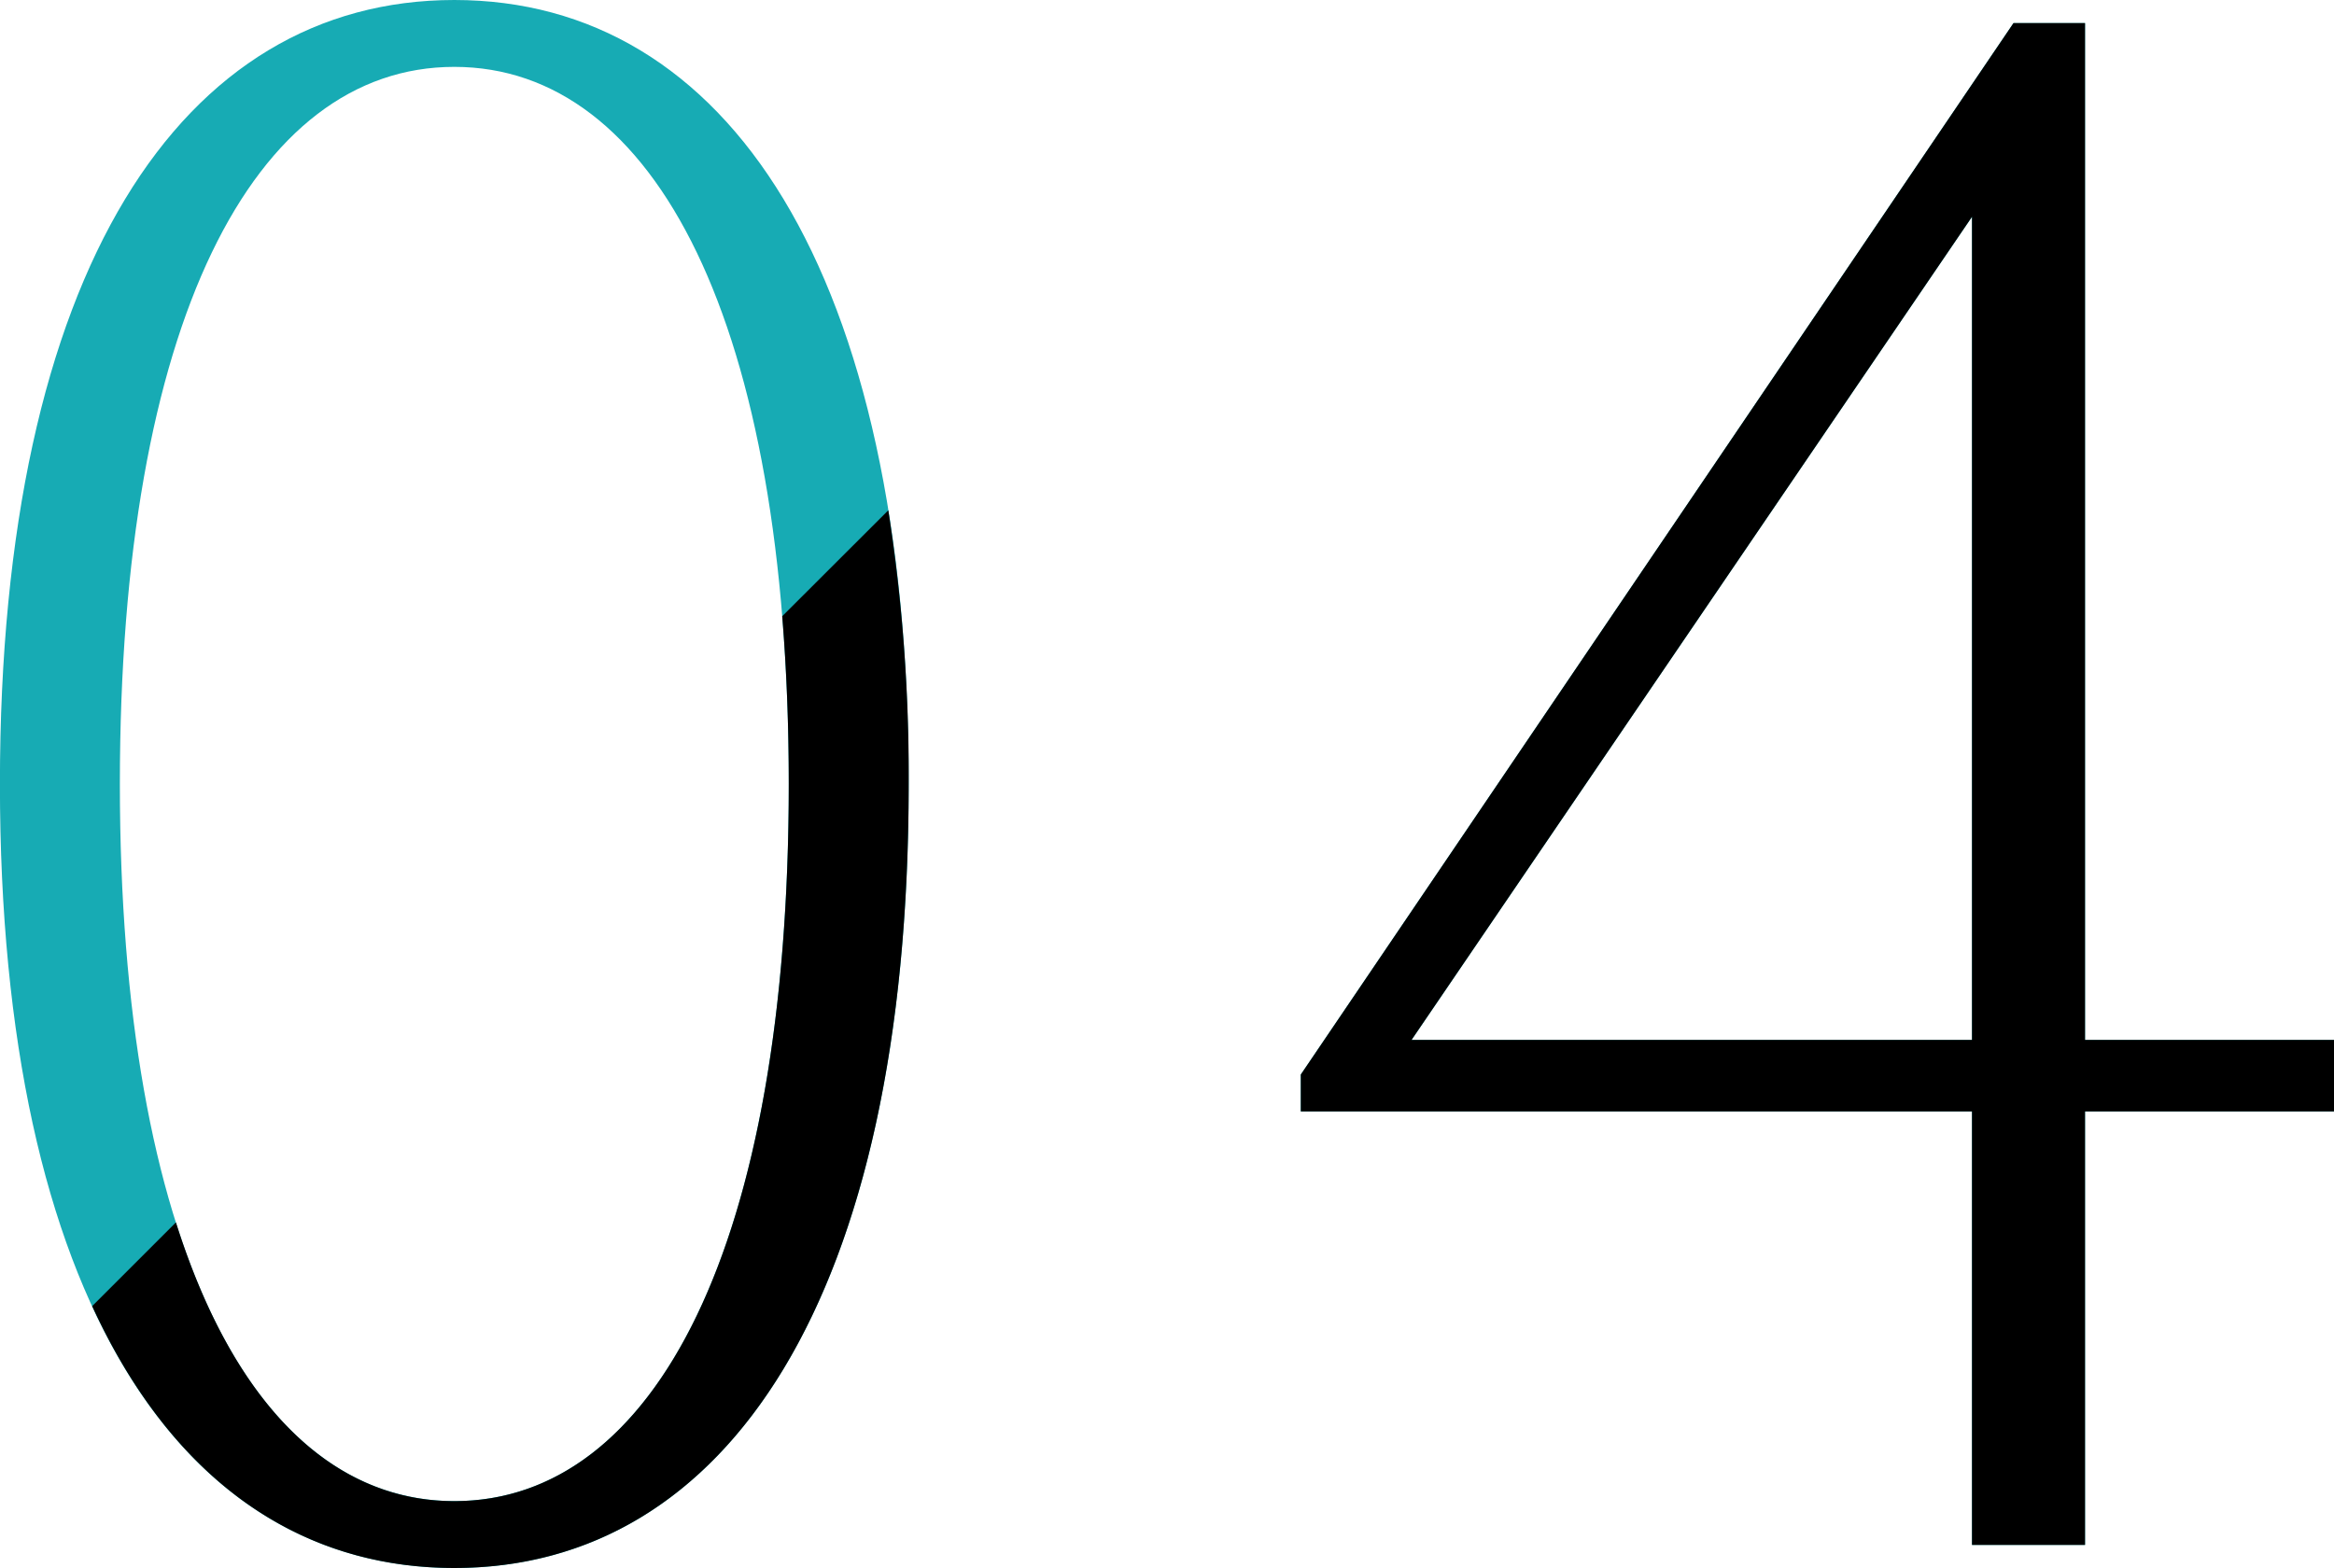
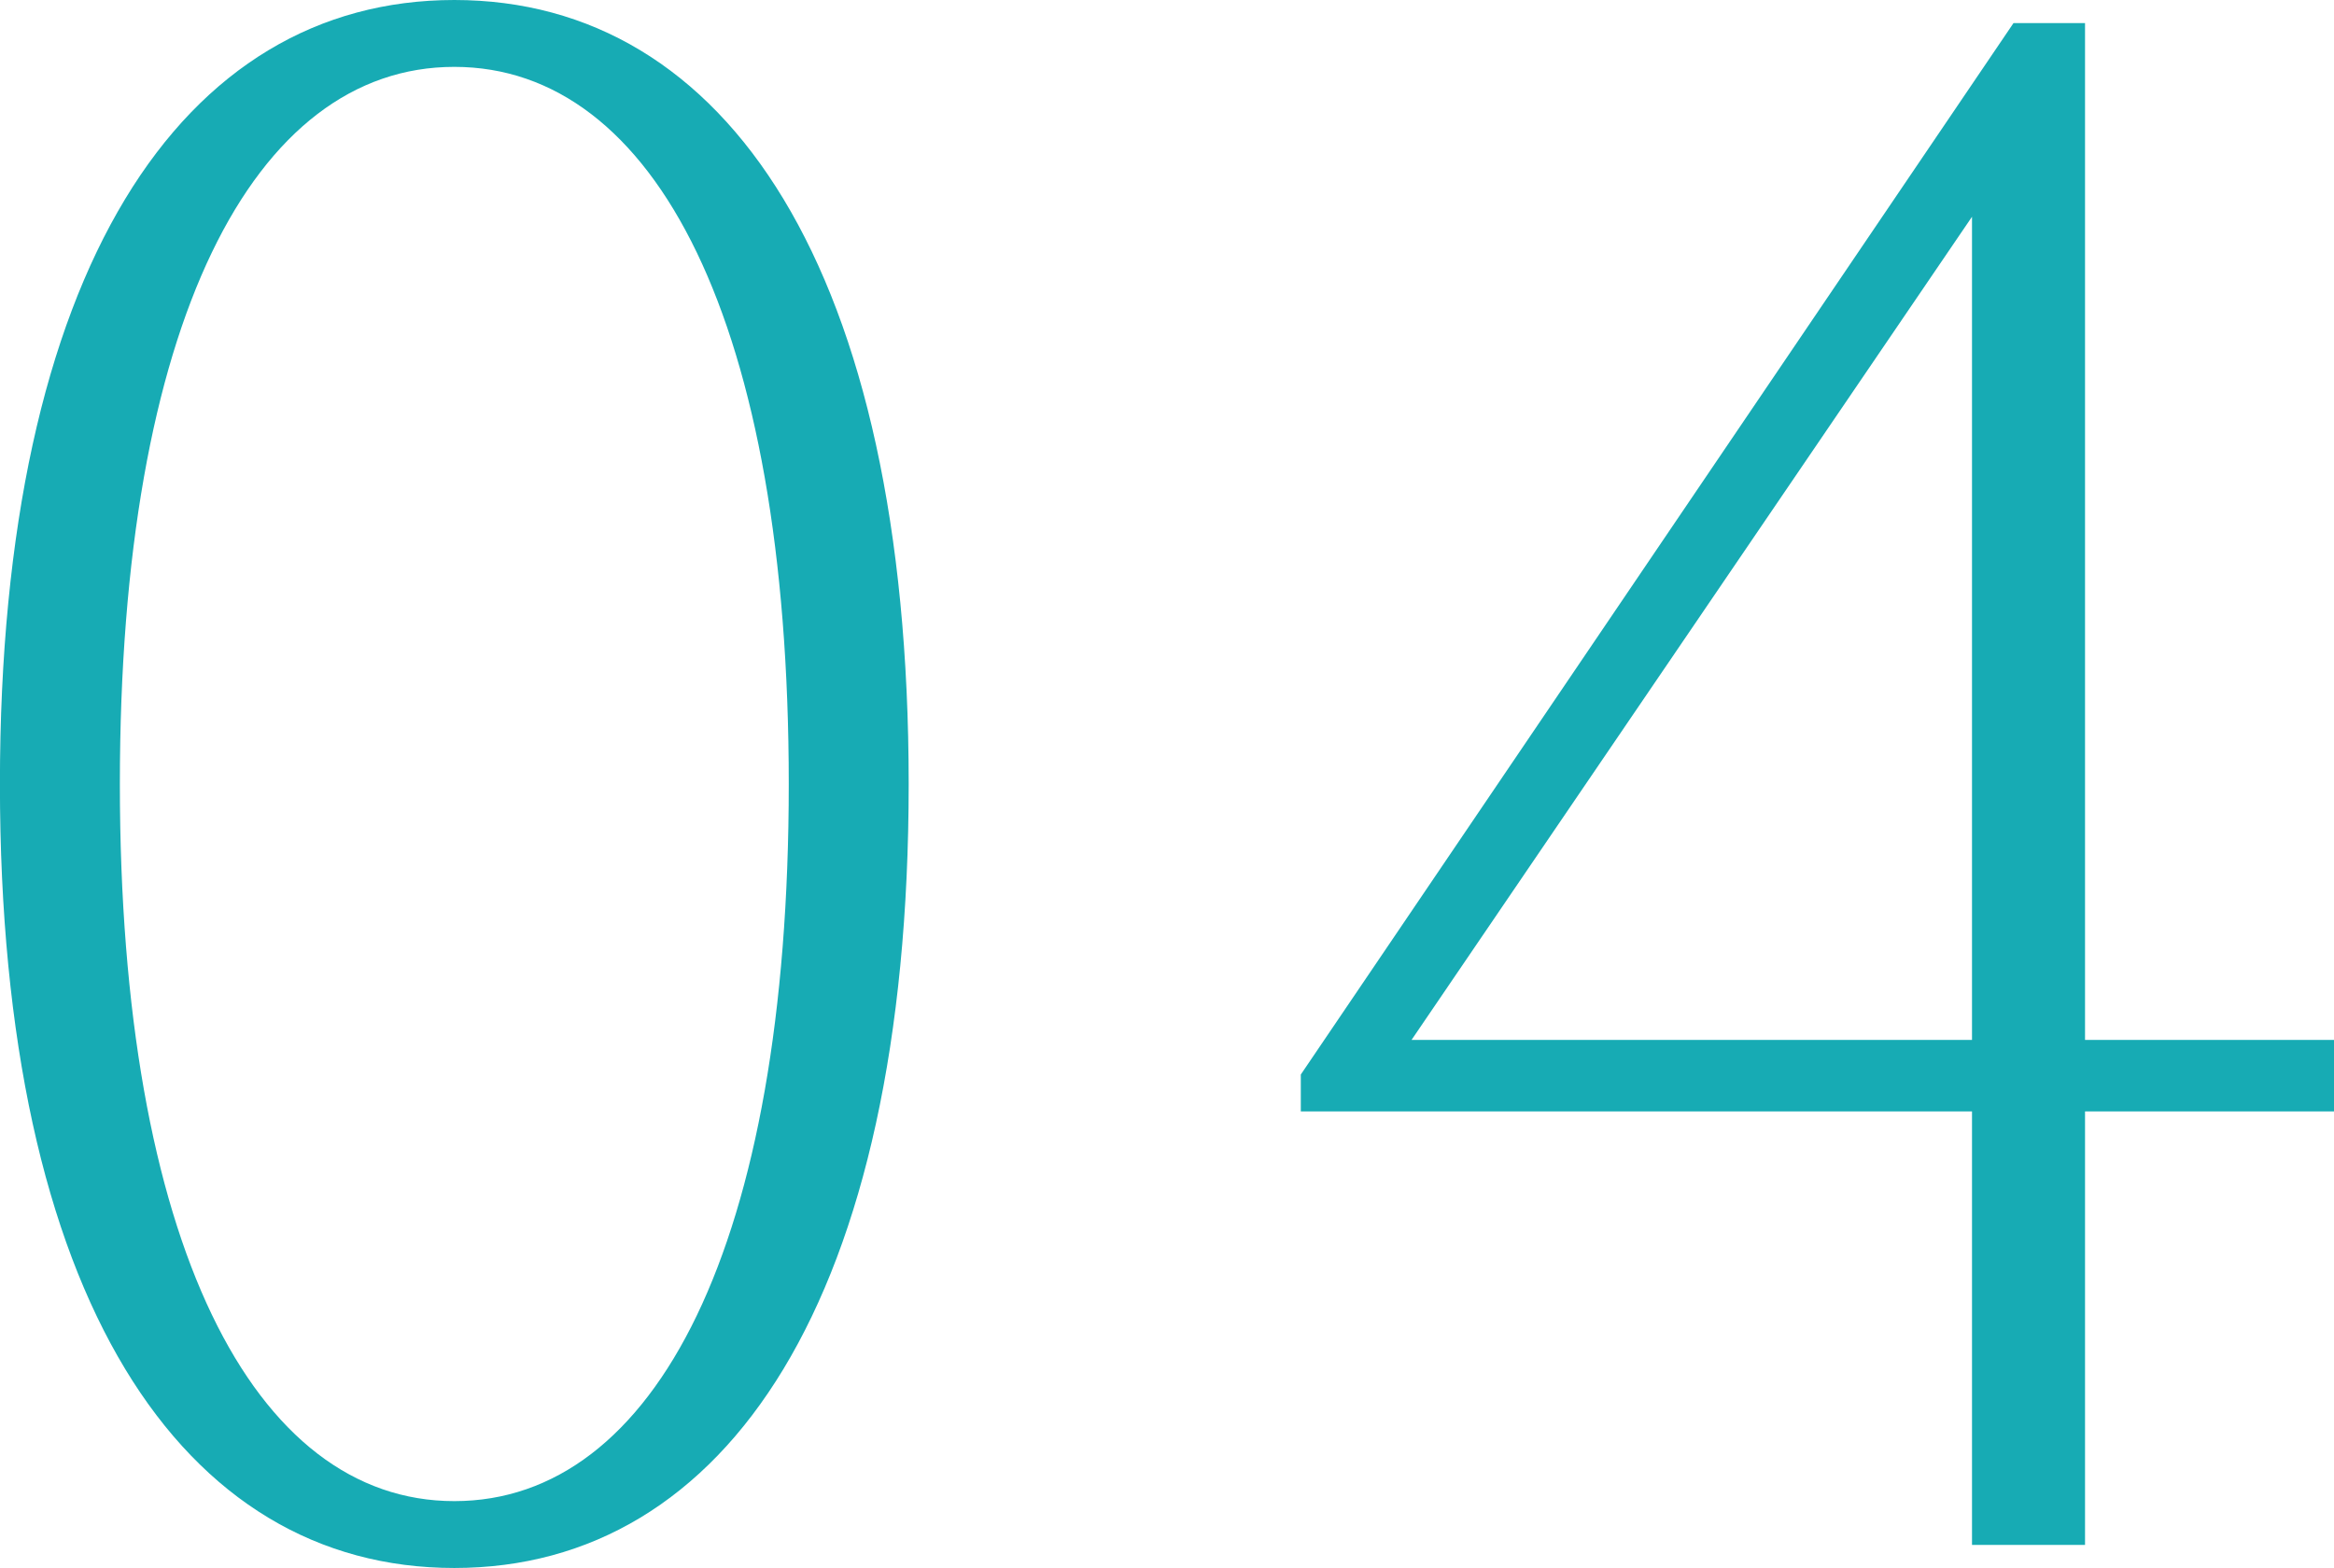
<svg xmlns="http://www.w3.org/2000/svg" id="num_feature04.svg" width="161.906" height="108.81" viewBox="0 0 161.906 108.81">
  <defs>
    <style>
      .cls-1 {
        fill: #17abb4;
      }

      .cls-1, .cls-2 {
        fill-rule: evenodd;
      }
    </style>
  </defs>
  <path id="_04" data-name="04" class="cls-1" d="M543.359,5257.44c-18.88,0-31.52,18.72-31.52,54.4s12.64,54.4,31.52,54.4,31.519-18.72,31.519-54.4S562.239,5257.44,543.359,5257.44Zm0,4.64c13.92,0,23.2,17.76,23.2,49.76s-9.279,49.76-23.2,49.76-23.2-17.92-23.2-49.76C520.159,5279.84,529.439,5262.08,543.359,5262.08Zm113.12,102.56v-30.08h17.279v-4.96H656.479v-70.56h-4.96L602.079,5332v2.56h46.56v30.08h7.84Zm-7.84-92.16v57.12h-38.88Z" transform="translate(-511.844 -5257.44)" />
-   <path id="_04-2" data-name="04" class="cls-2" d="M673.758,5334.56H656.479v30.08h-7.84v-30.08h-46.56V5332l49.44-72.96h4.96v70.56h17.279v4.96Zm-25.119-62.08-38.88,57.12h38.88v-57.12Zm-75.175,20.37a118.587,118.587,0,0,1,1.414,18.99c0,35.68-12.639,54.4-31.519,54.4-10.833,0-19.605-6.17-25.121-18.17l5.811-5.81c3.975,12.58,10.766,19.34,19.31,19.34,13.92,0,23.2-17.76,23.2-49.76,0-4.12-.156-7.99-0.454-11.64Z" transform="translate(-511.844 -5257.44)" />
</svg>